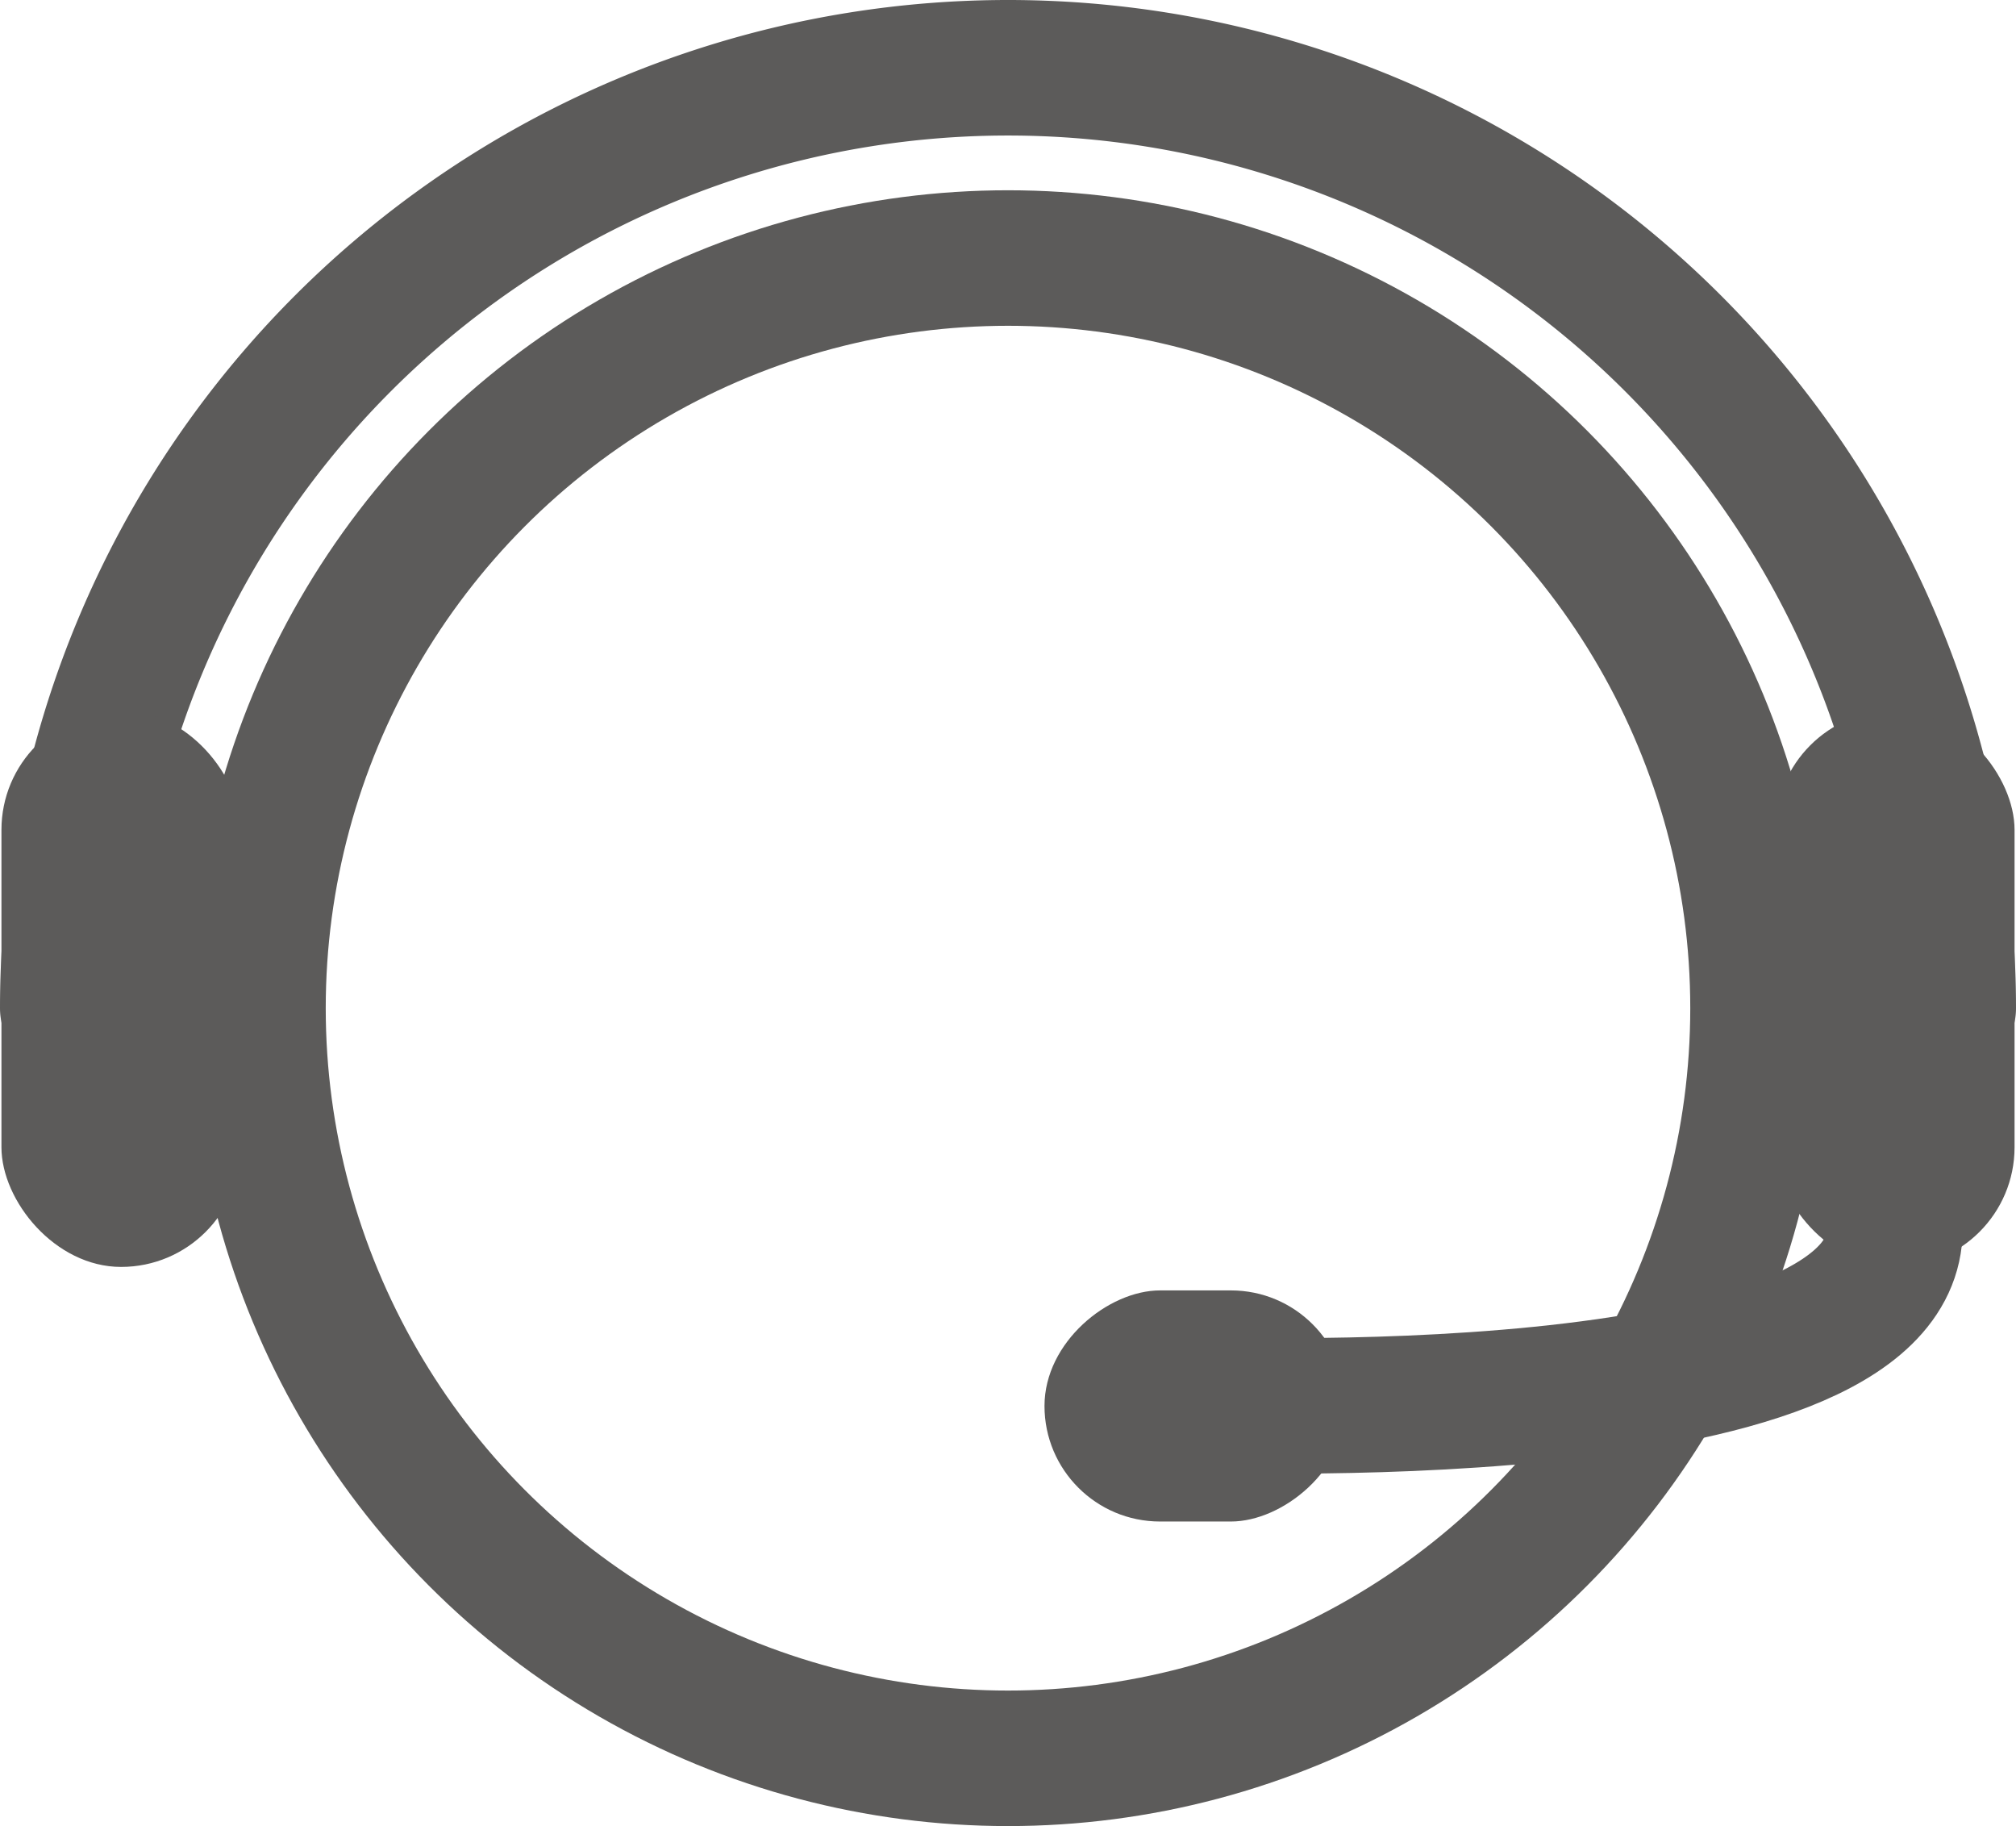
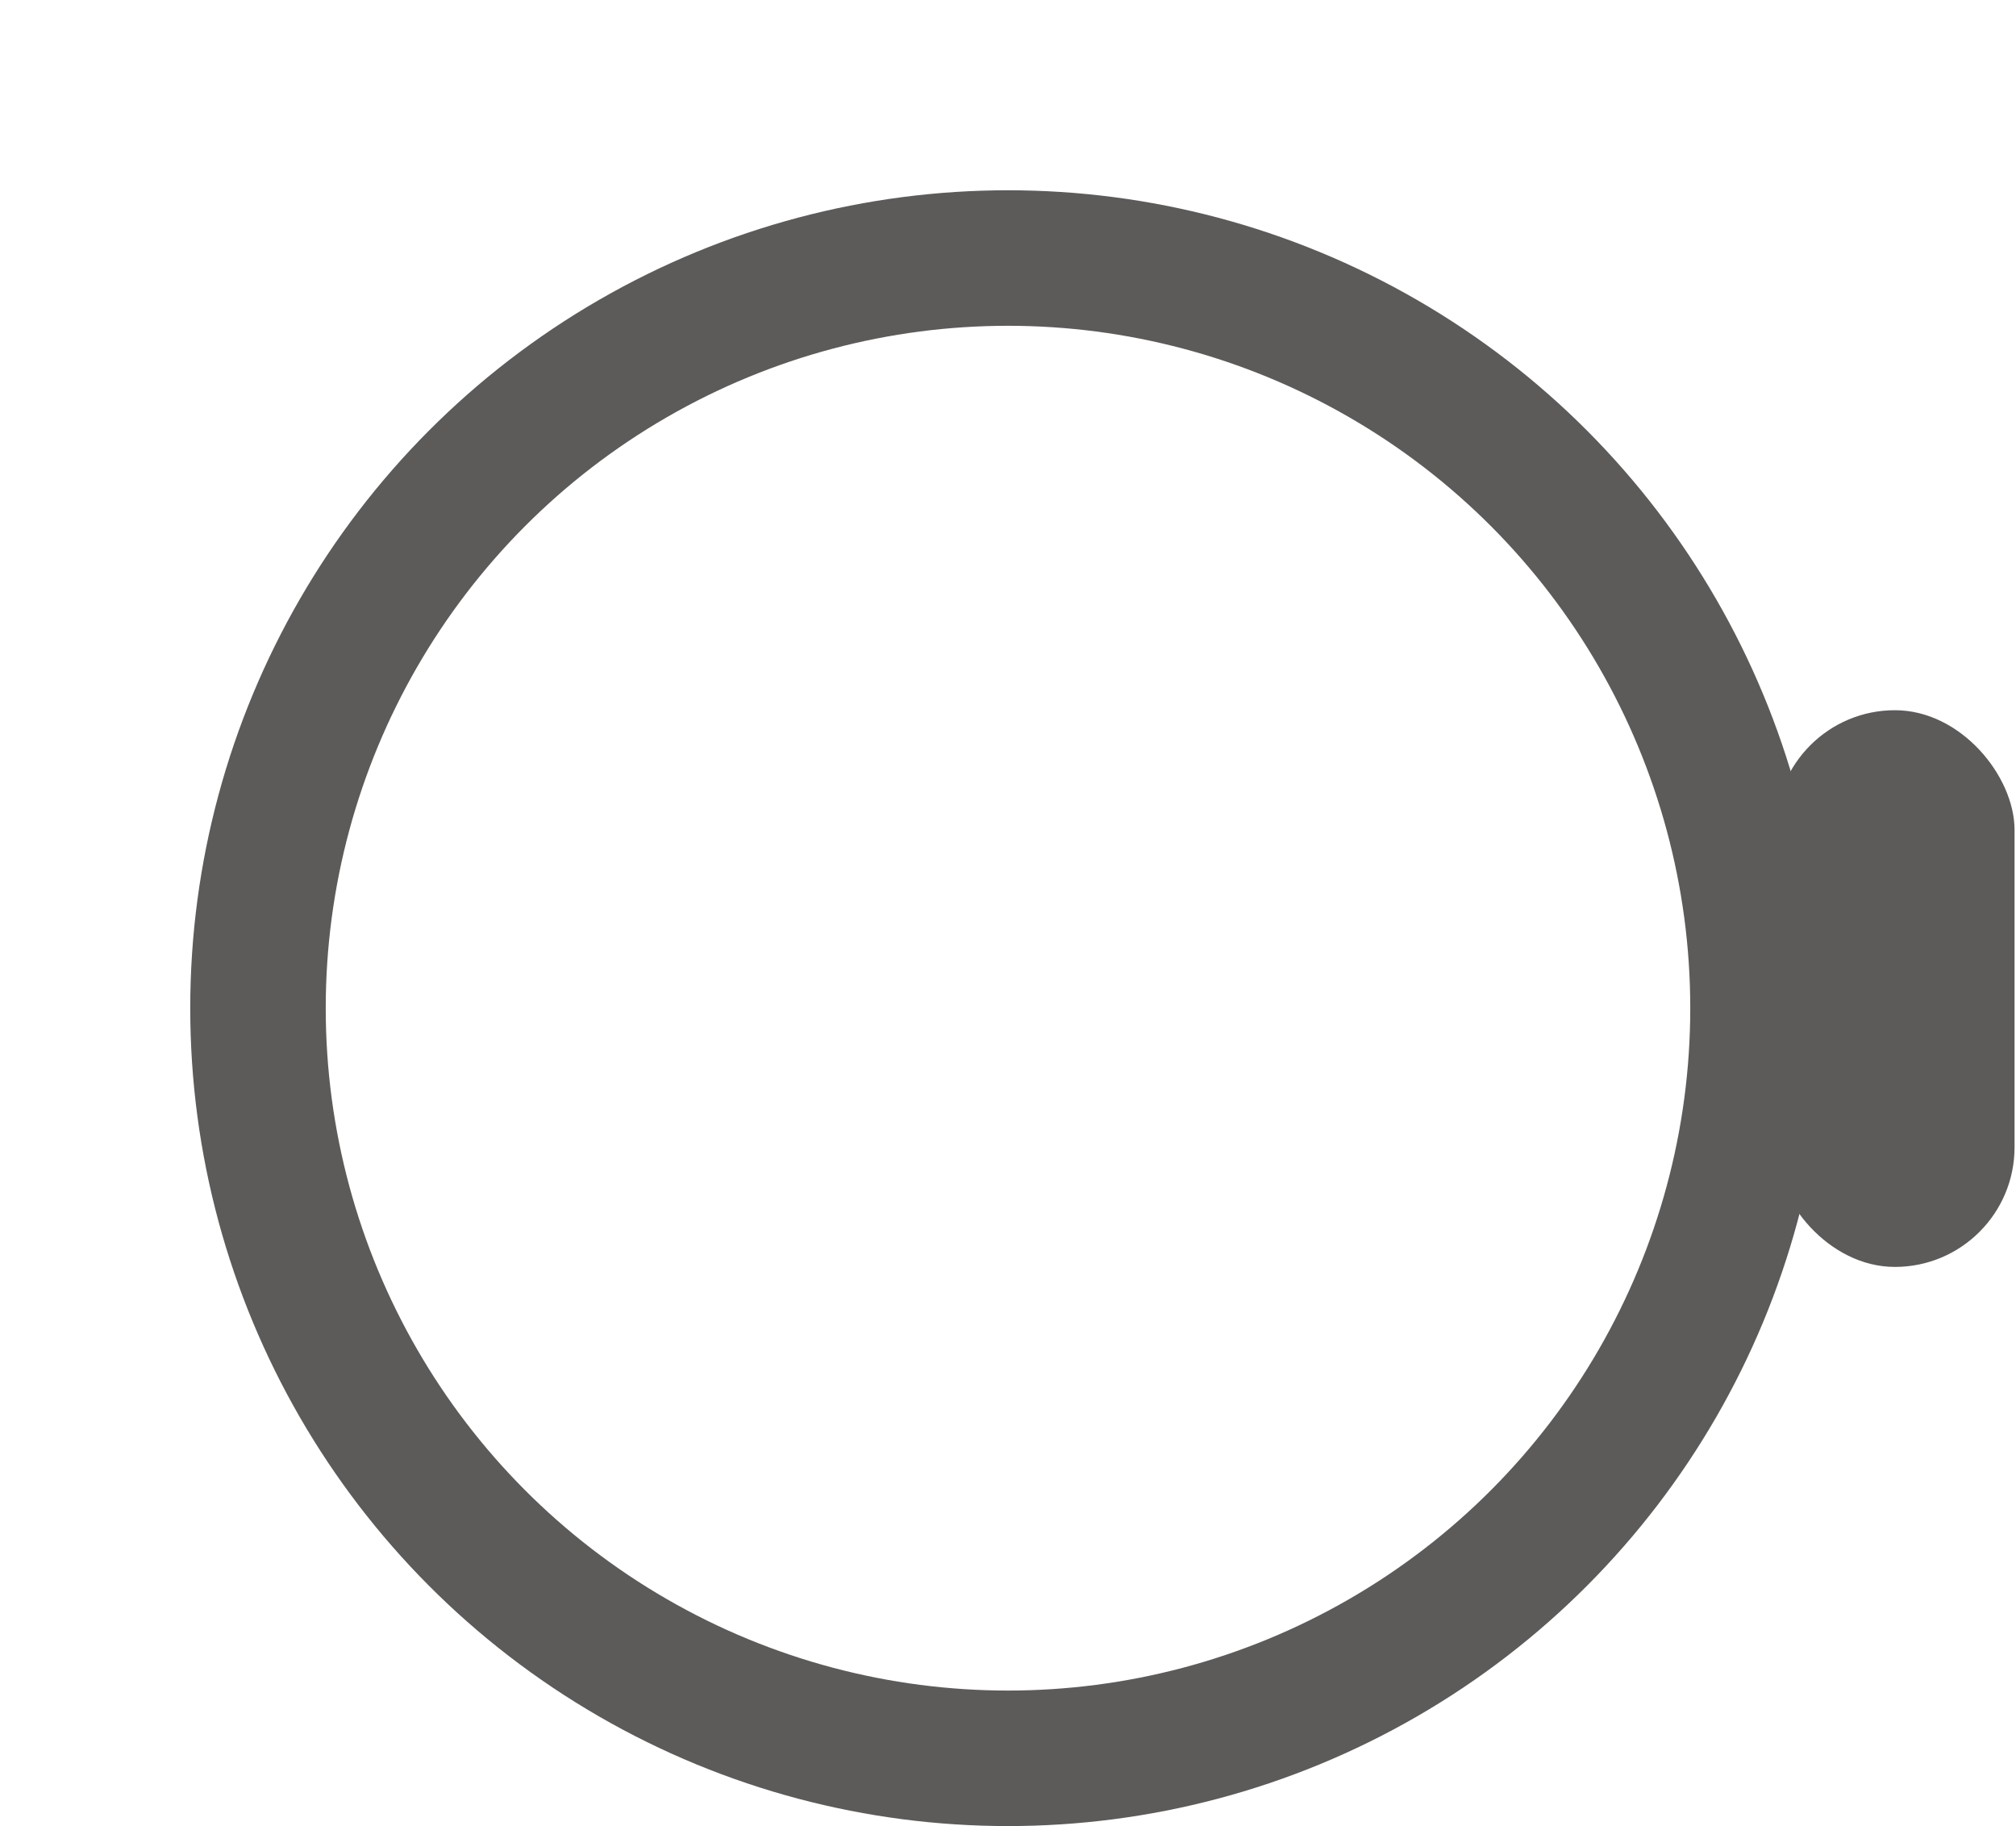
<svg xmlns="http://www.w3.org/2000/svg" width="22.318" height="20.212" viewBox="0 0 22.318 20.212">
  <g id="Grupo_22734" data-name="Grupo 22734" transform="translate(-319.67 -252.771)">
-     <path id="Caminho_67916" data-name="Caminho 67916" d="M321.531,263.93a10.409,10.409,0,0,1,20.818,0" transform="translate(-1.111 0)" fill="none" stroke="#5c5b5a" stroke-linecap="round" stroke-linejoin="round" stroke-width="1.5" />
    <circle id="Elipse_57" data-name="Elipse 57" cx="8.303" cy="8.303" r="8.303" transform="translate(322.526 255.627)" fill="none" stroke="#5c5b5a" stroke-linecap="round" stroke-linejoin="round" stroke-width="1.5" />
-     <rect id="Retângulo_3375" data-name="Retângulo 3375" width="2.649" height="6.162" rx="1.325" transform="translate(319.686 260.632)" fill="#5c5b5a" />
    <rect id="Retângulo_3377" data-name="Retângulo 3377" width="2.649" height="6.162" rx="1.325" transform="translate(339.323 260.632)" fill="#5c5b5a" />
-     <rect id="Retângulo_3376" data-name="Retângulo 3376" width="2.558" height="3.343" rx="1.279" transform="translate(334.576 267.054) rotate(90)" fill="#5c5b5a" />
-     <path id="Caminho_67917" data-name="Caminho 67917" d="M378.066,317.795h0c.016,0,7.859.357,7.859-1.942" transform="translate(-45.277 -49.483)" fill="none" stroke="#5c5b5a" stroke-linecap="round" stroke-linejoin="round" stroke-width="1.5" />
  </g>
</svg>